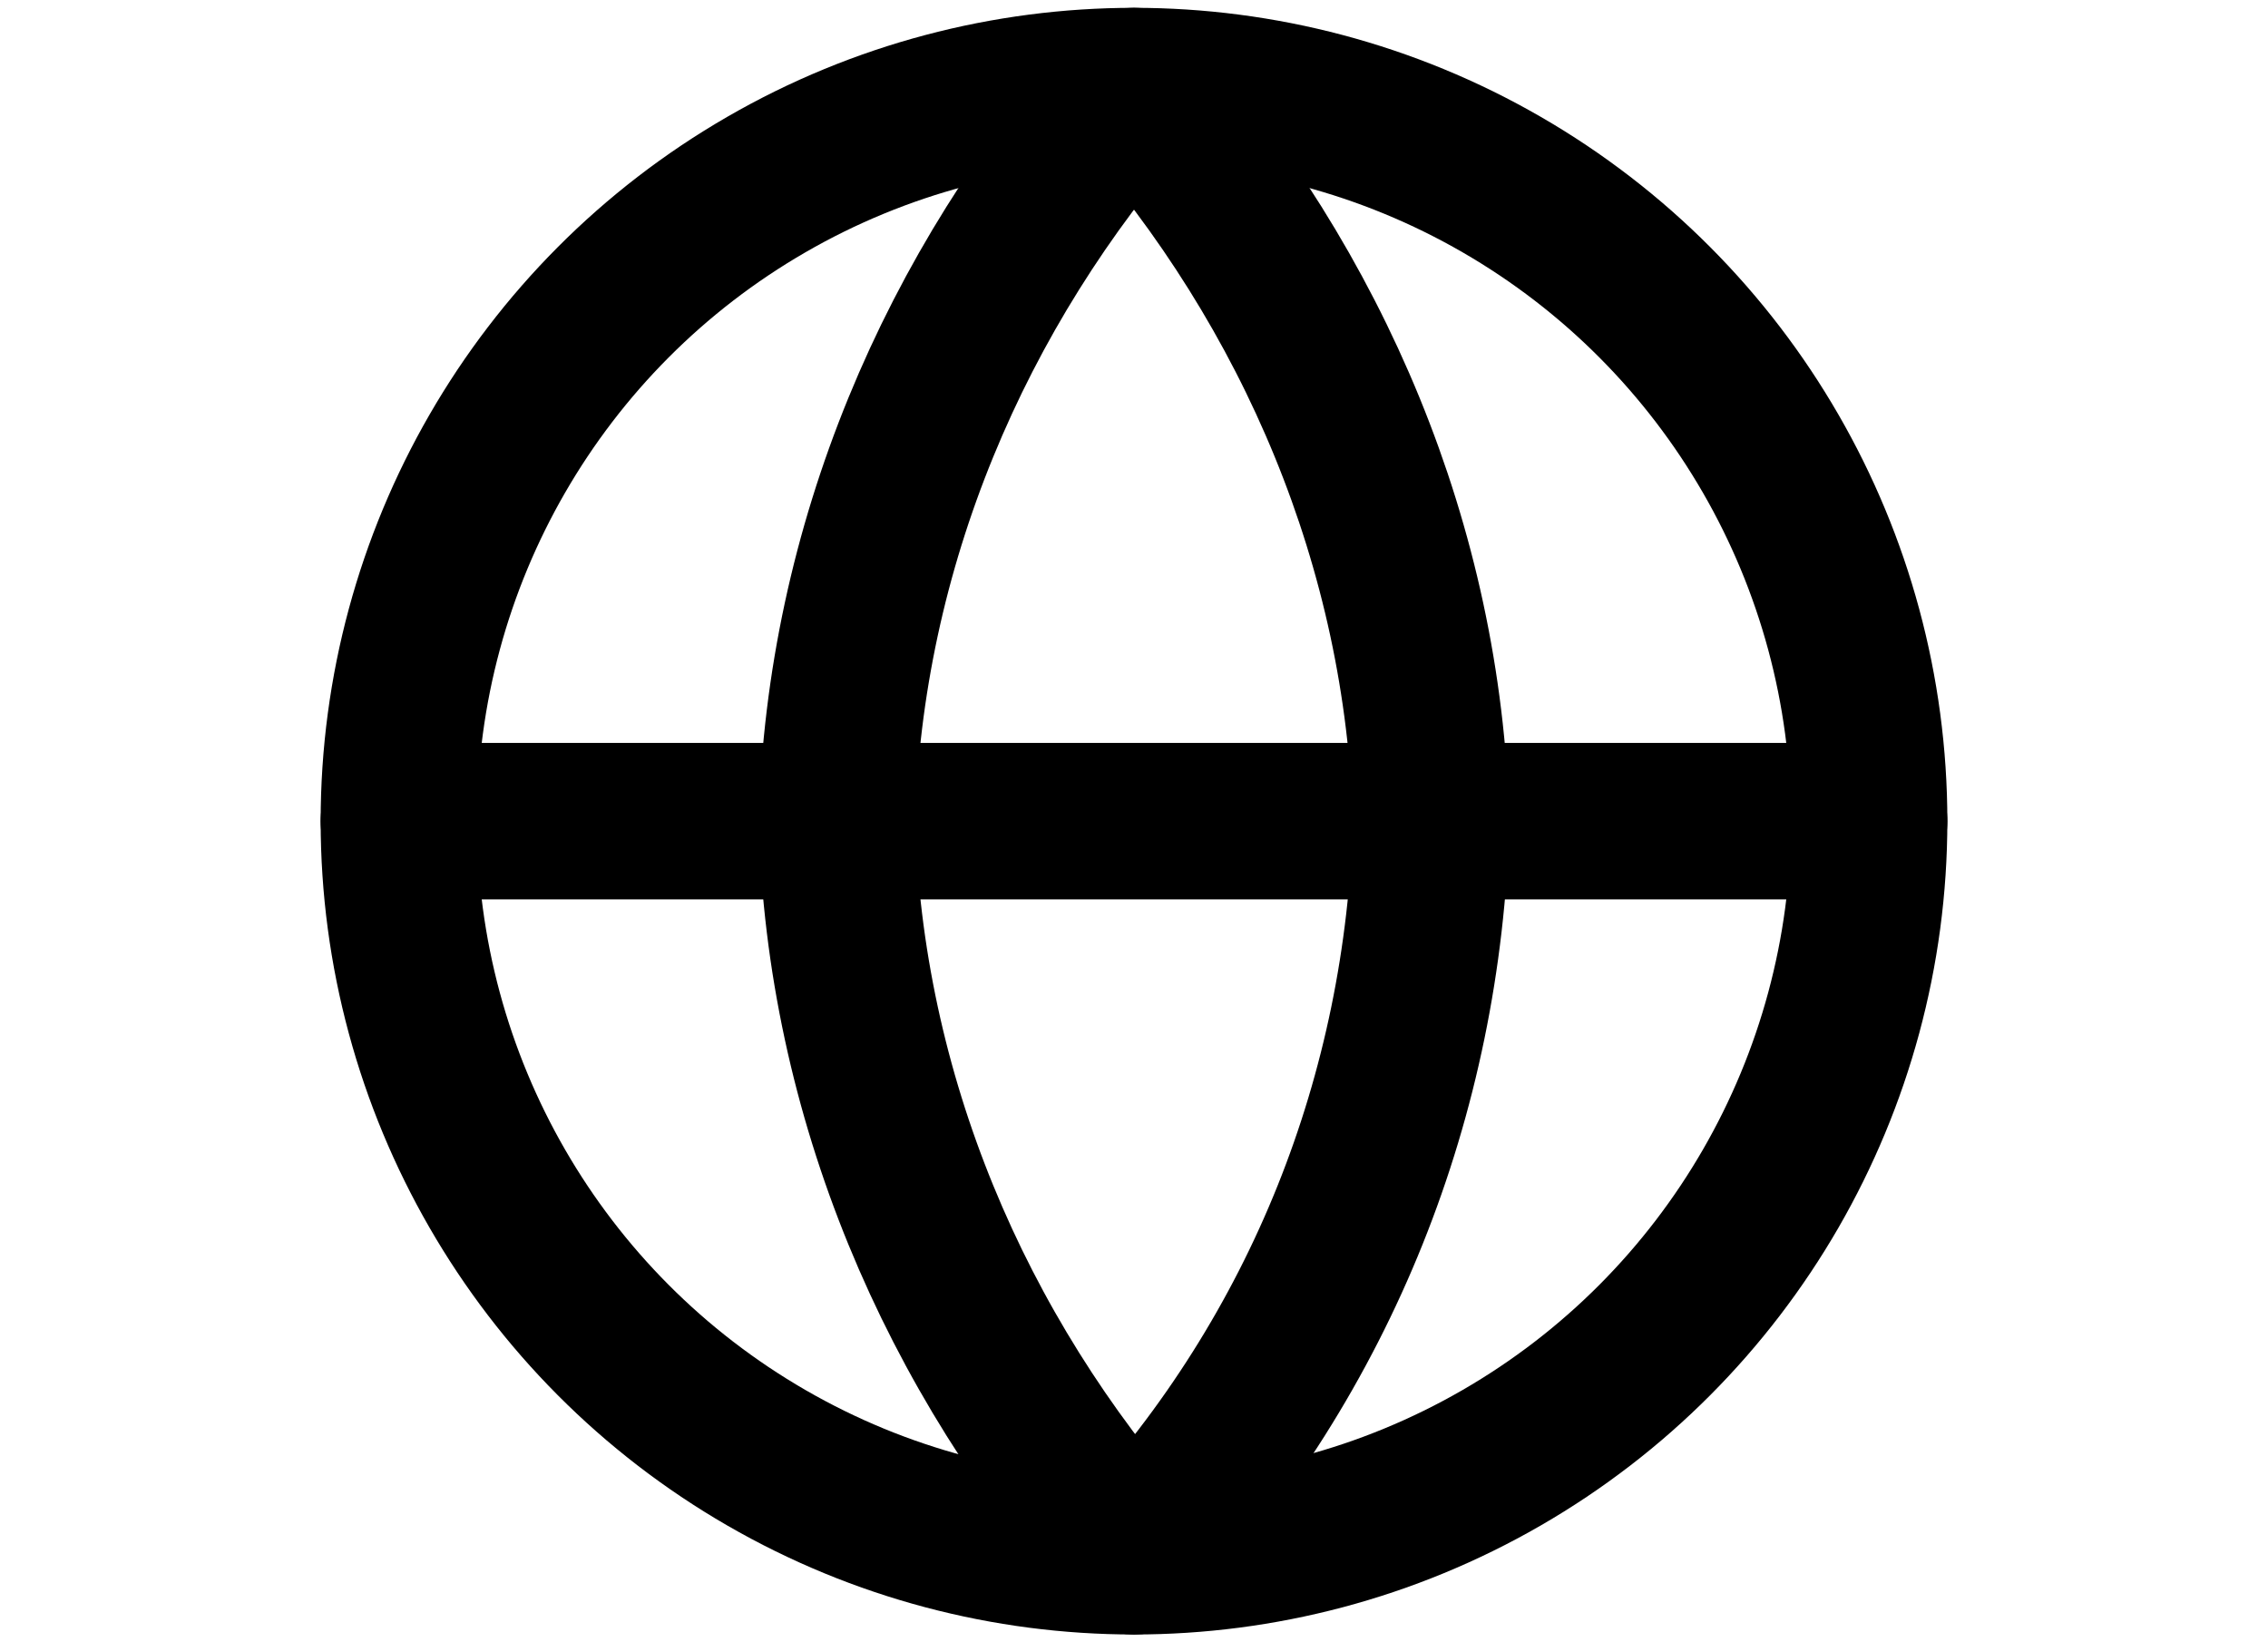
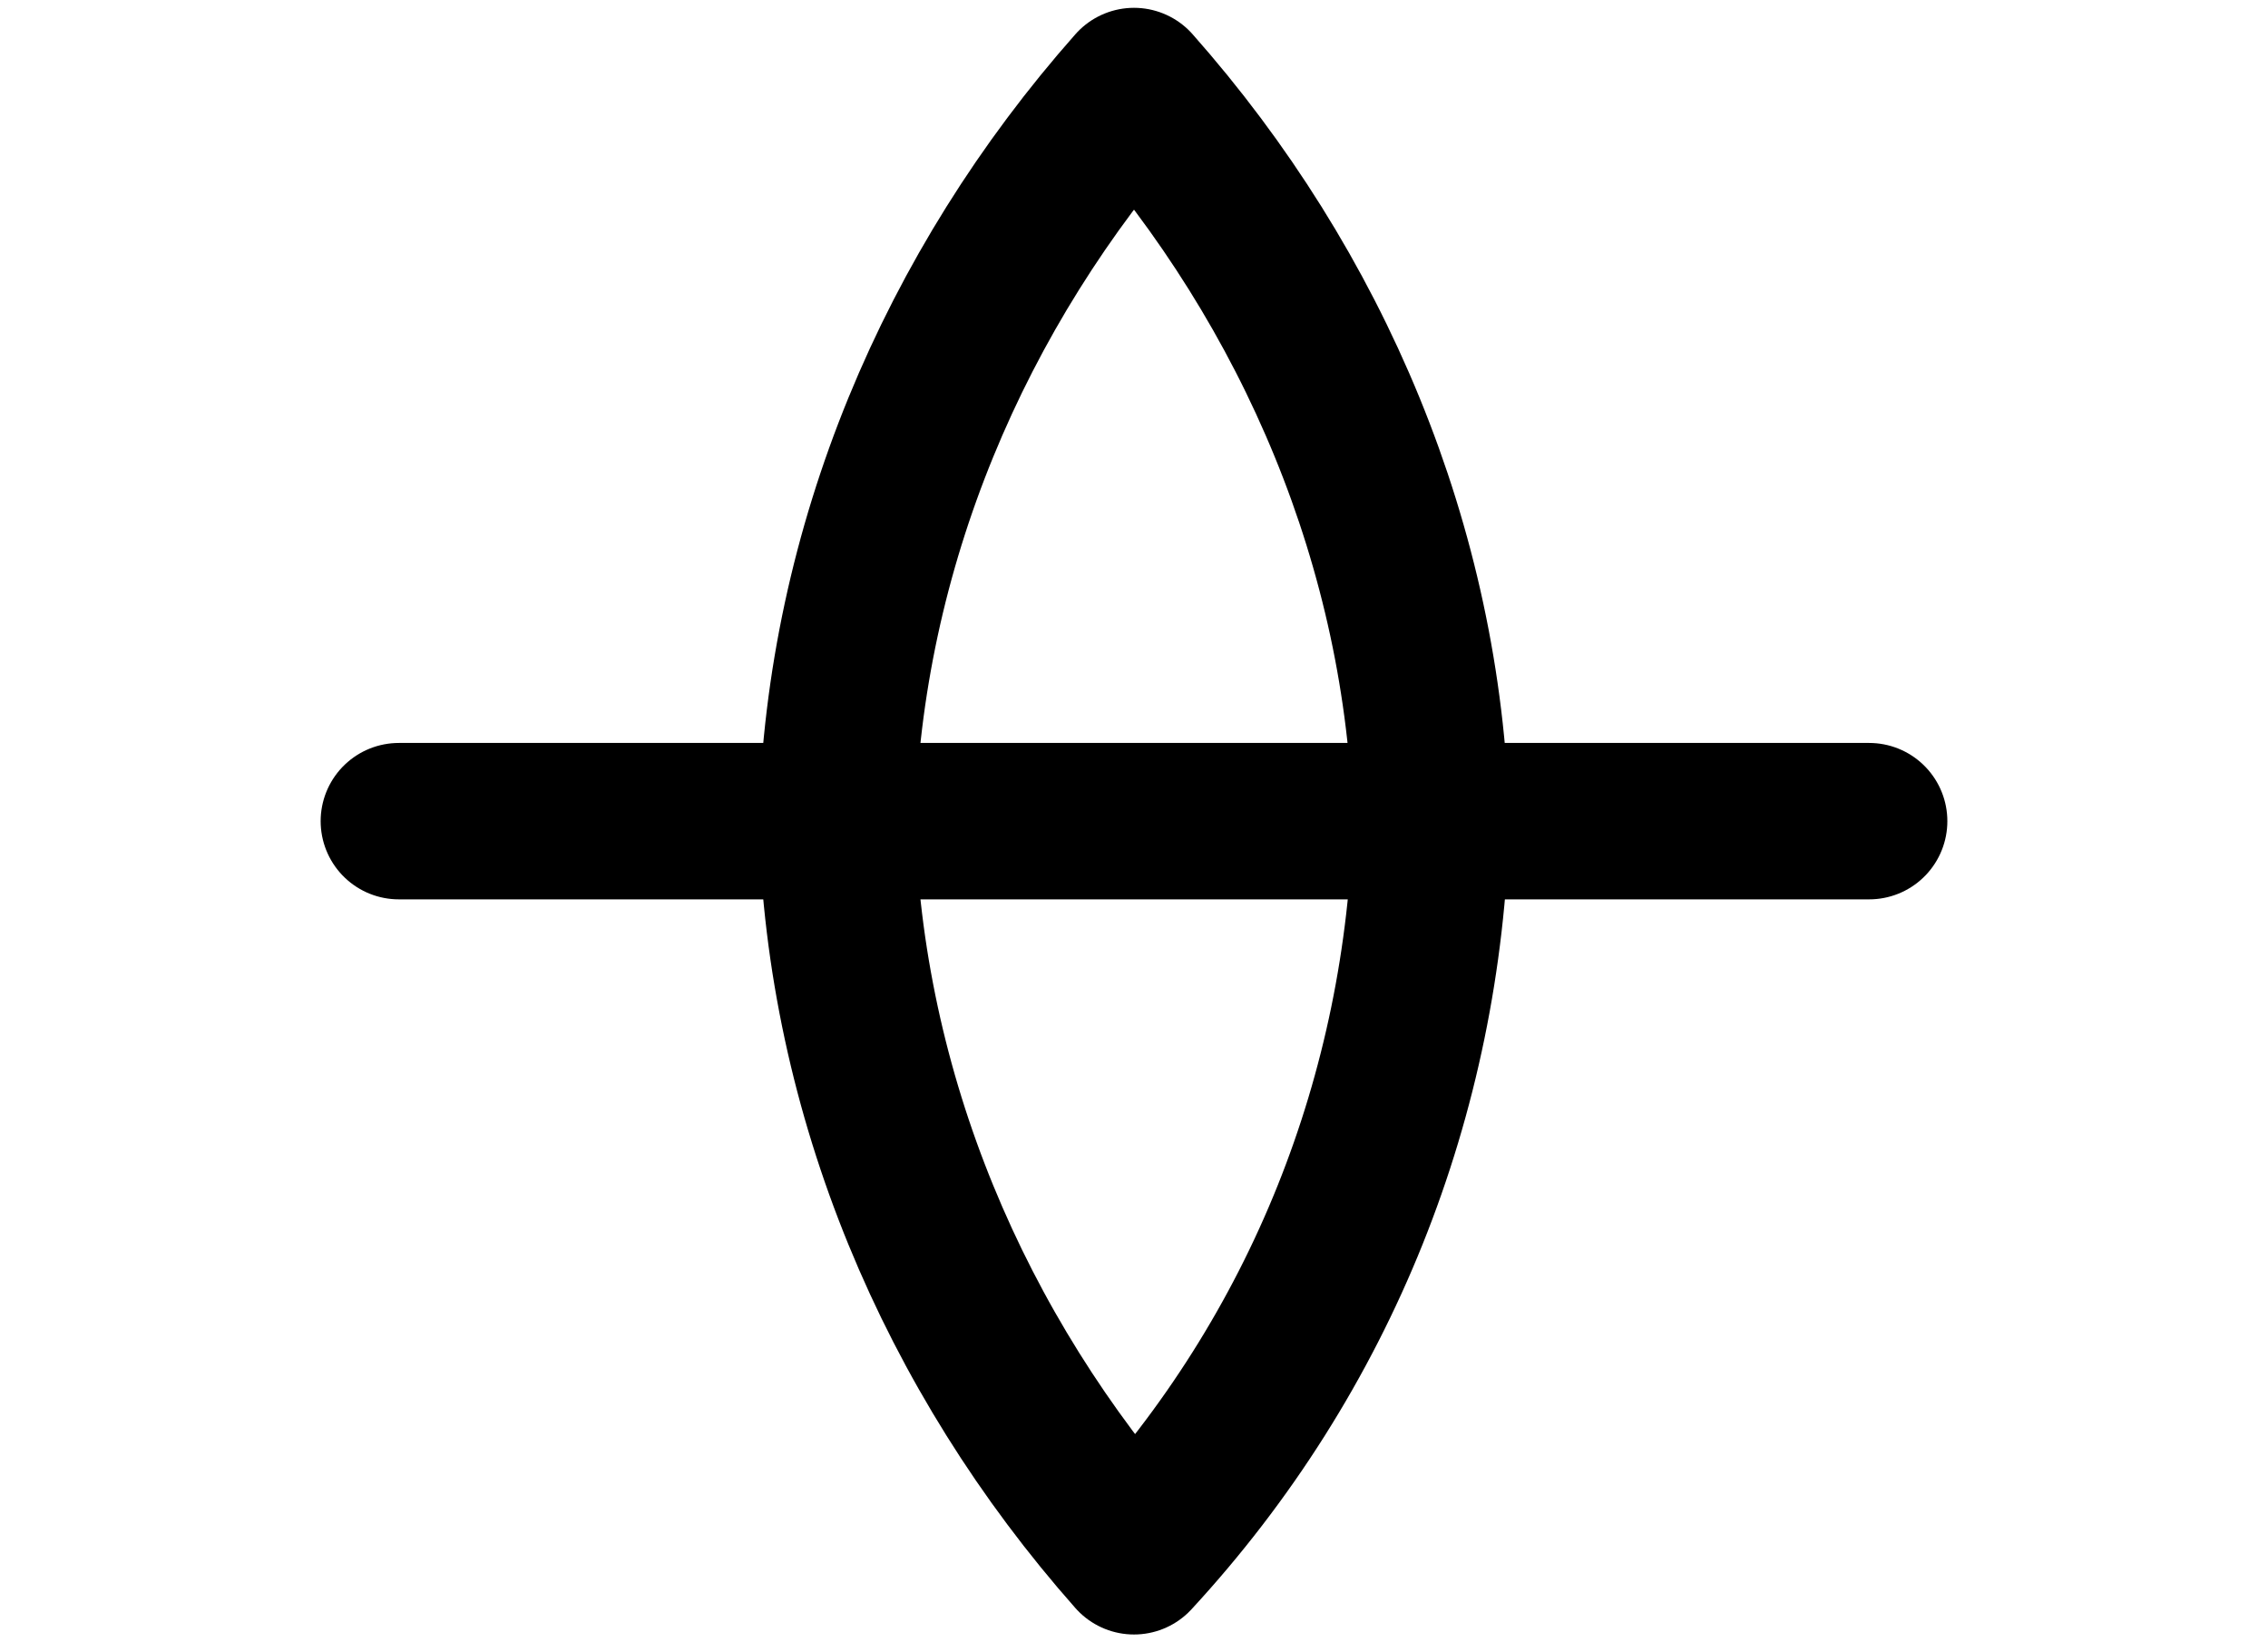
<svg xmlns="http://www.w3.org/2000/svg" version="1.1" id="Layer_1" x="0px" y="0px" viewBox="0 0 29 21" style="enable-background:new 0 0 29 21;" xml:space="preserve">
  <style type="text/css">
	.st0{fill:none;stroke:#000000;stroke-width:2;stroke-linecap:round;stroke-linejoin:round;}
</style>
-   <circle class="st0" cx="14.5" cy="10.5" r="9.4" />
  <line class="st0" x1="5.1" y1="10.5" x2="23.9" y2="10.5" />
  <path class="st0" d="M14.5,1.1c2.3,2.6,3.7,5.9,3.8,9.4c-0.1,3.5-1.4,6.8-3.8,9.4c-2.3-2.6-3.7-5.9-3.8-9.4  C10.8,7,12.2,3.7,14.5,1.1z" />
</svg>